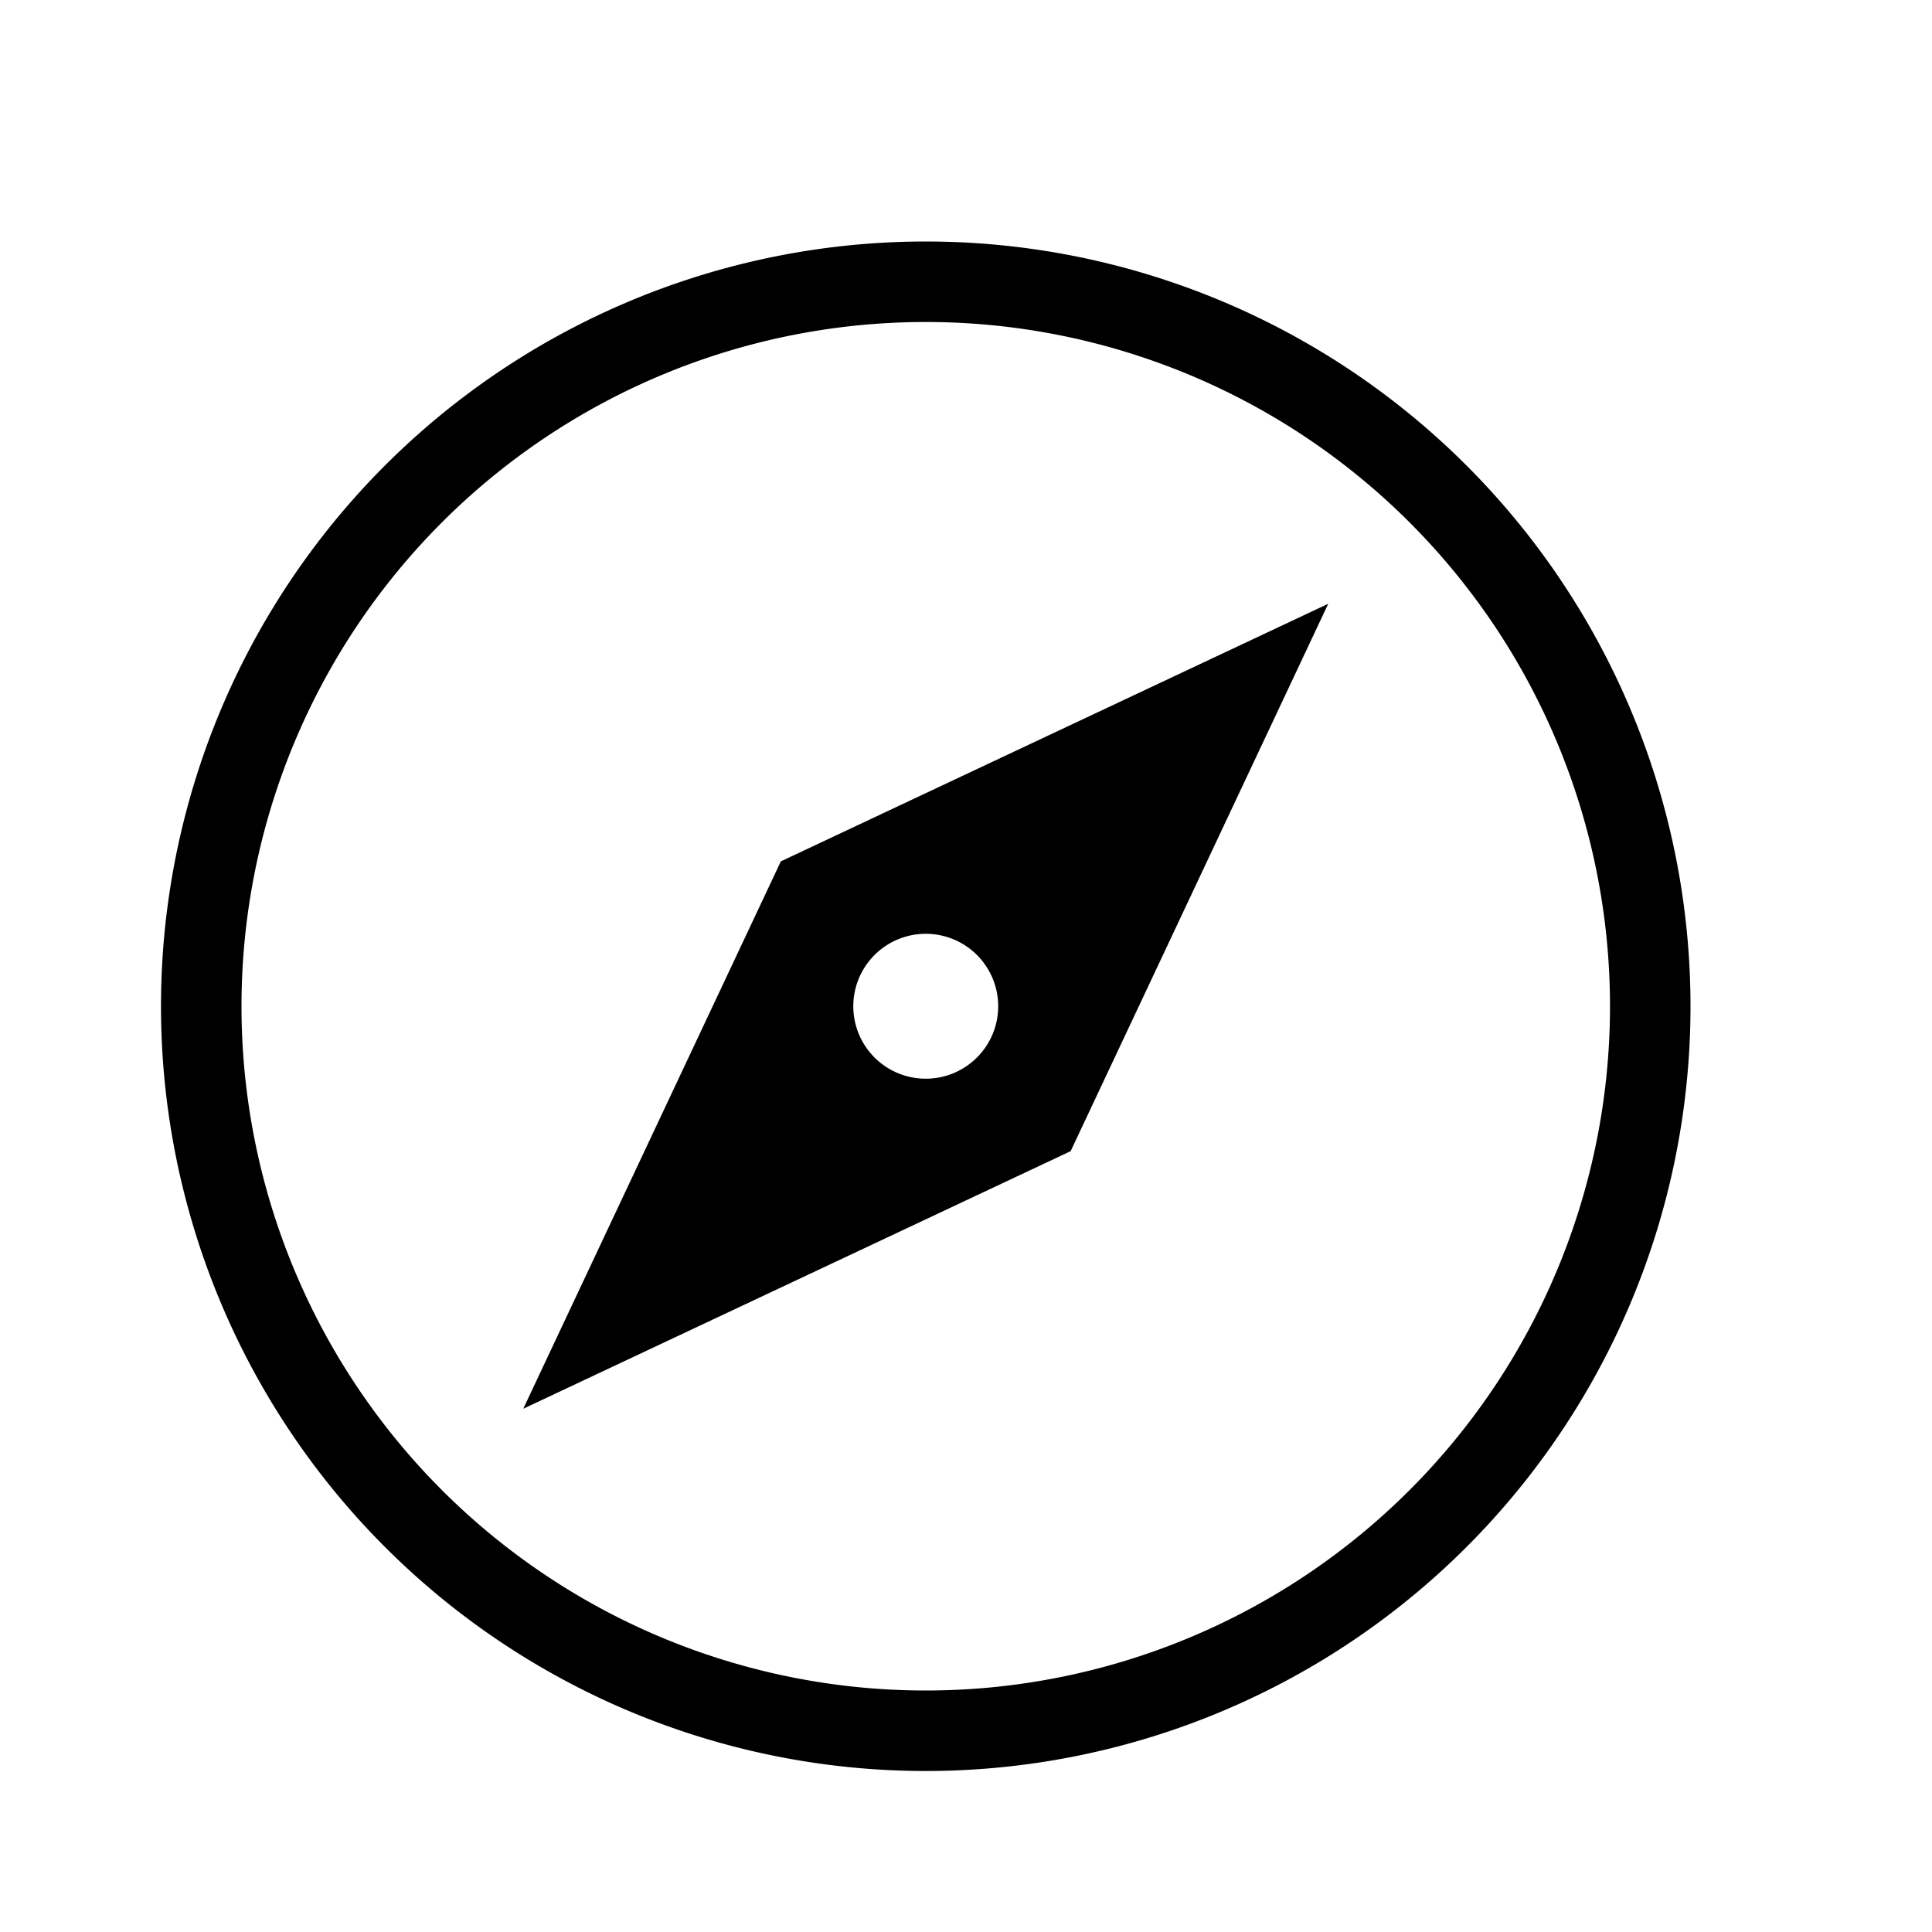
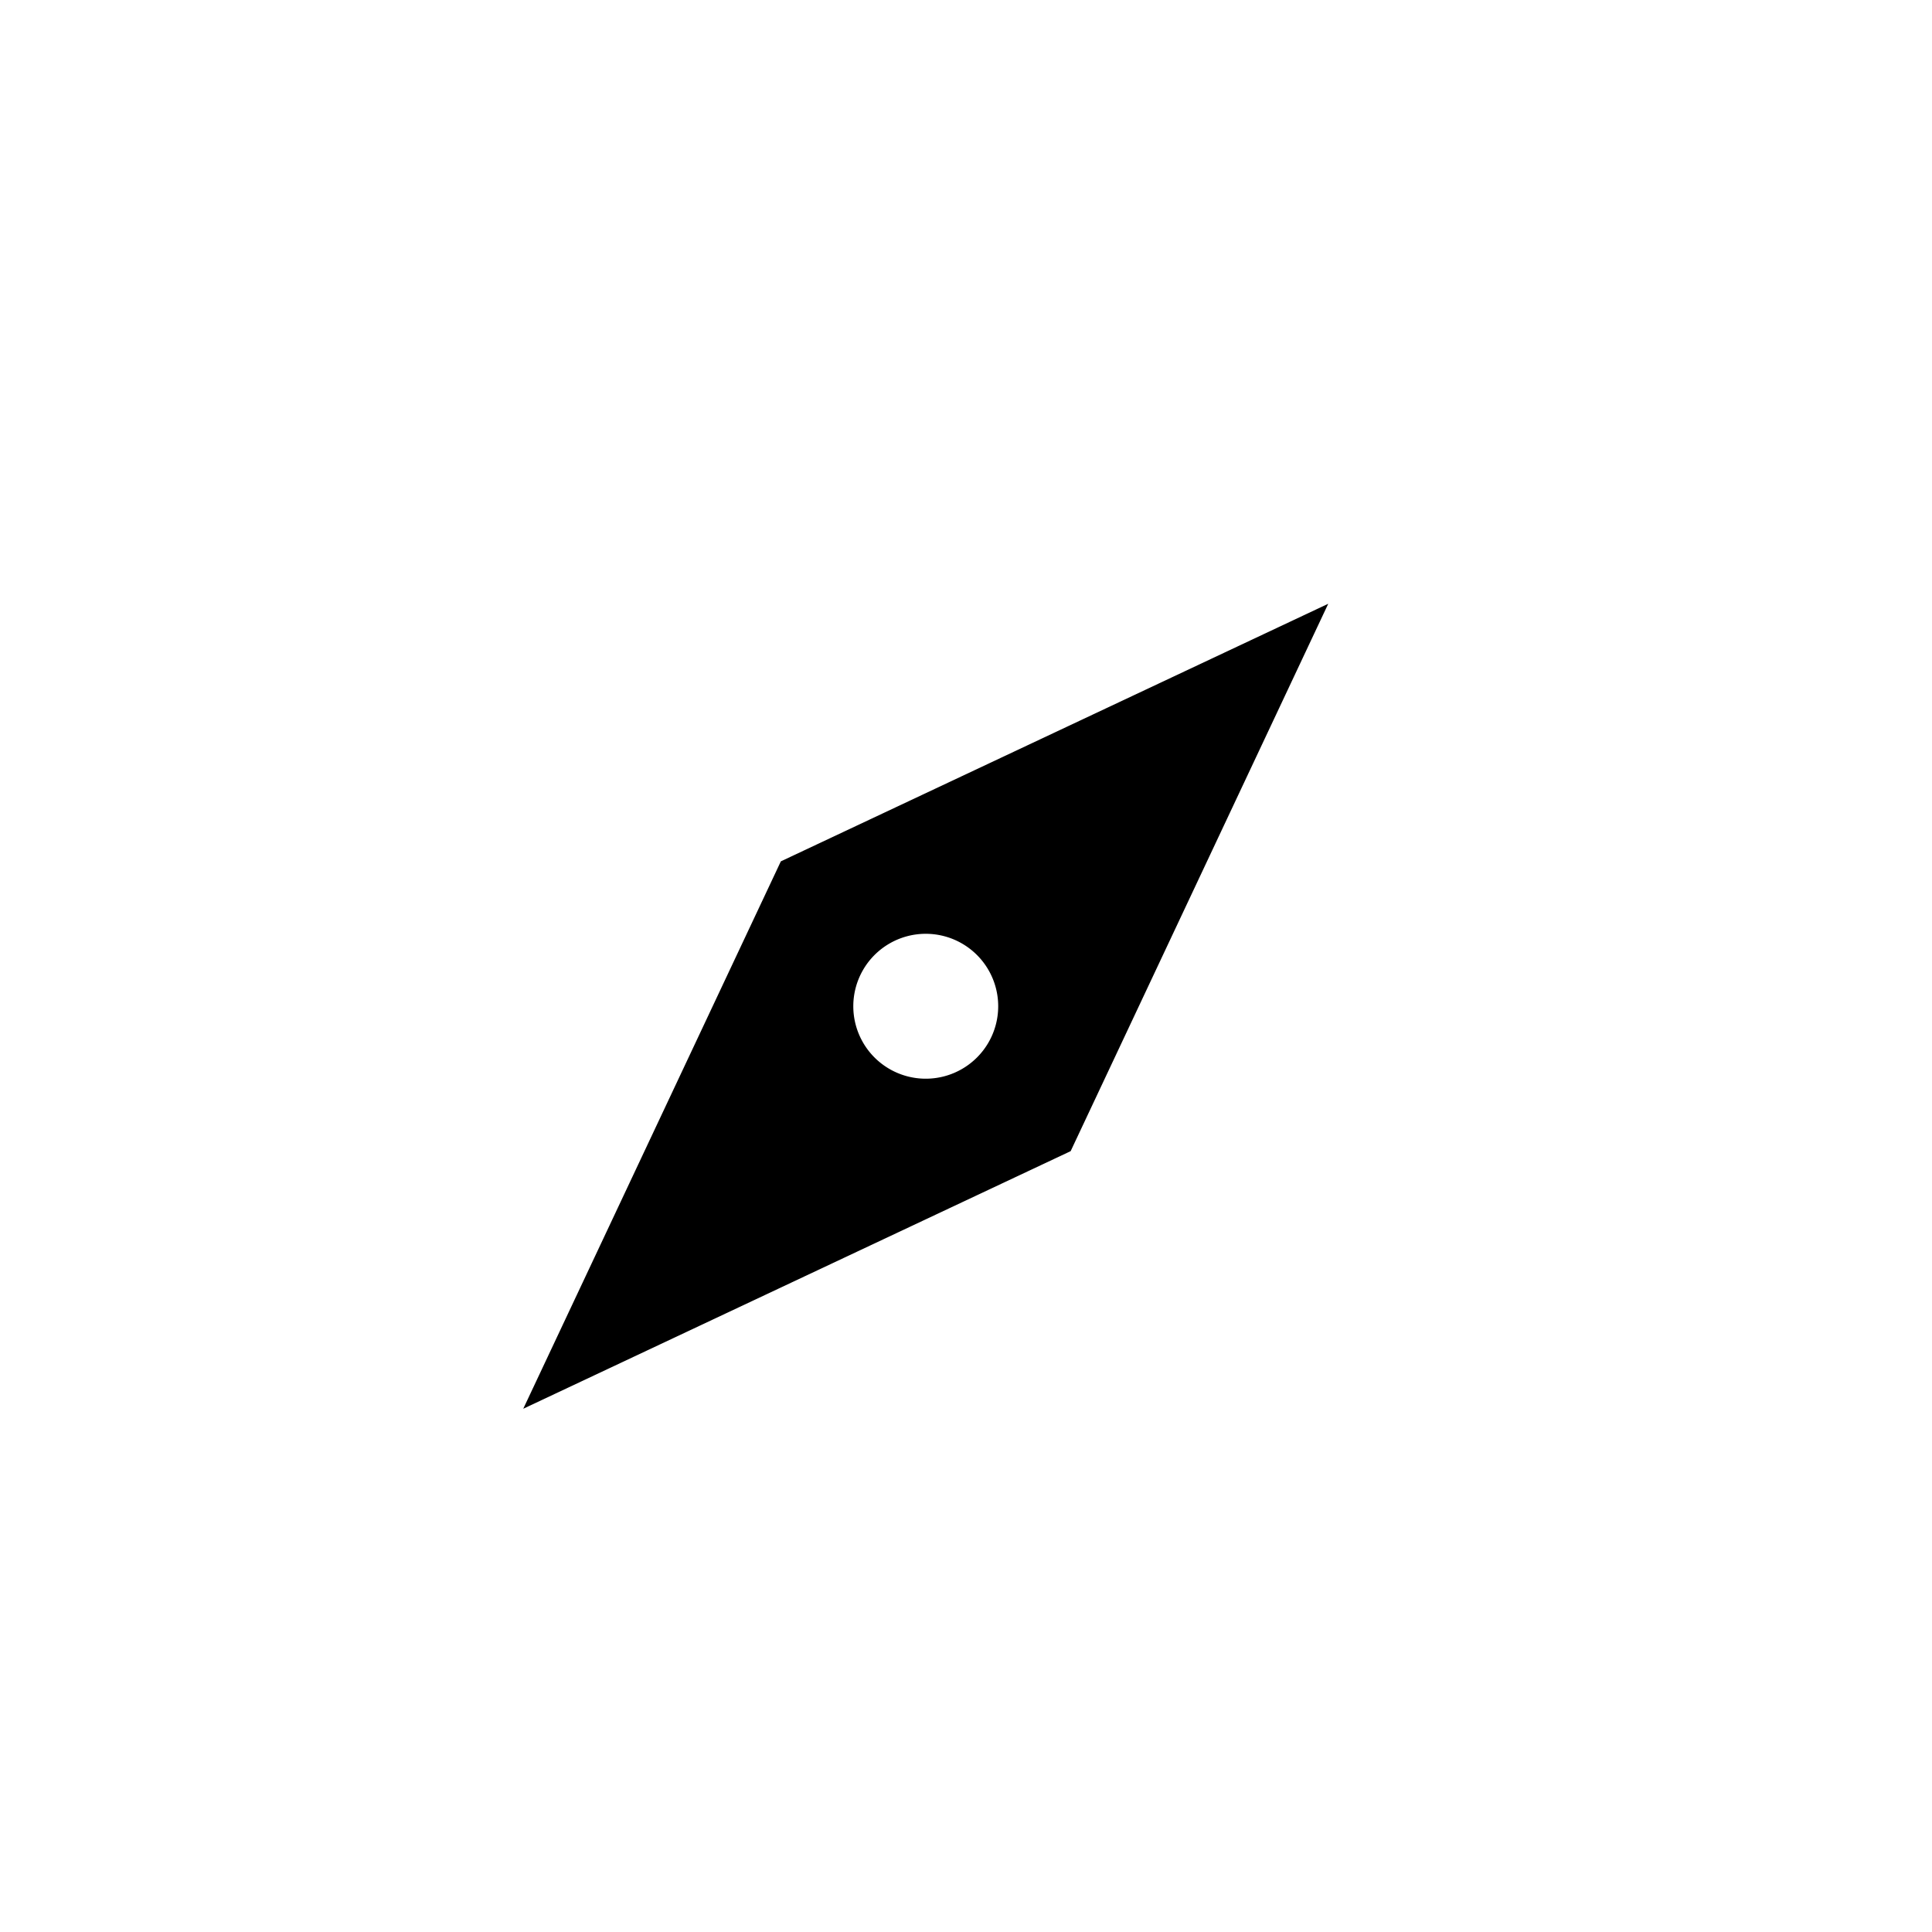
<svg xmlns="http://www.w3.org/2000/svg" viewBox="0 0 24 24">
  <symbol id="icon" viewBox="0 0 24 24">
-     <path d="M11.5 3a9.5 9.5 0 110 19 9.5 9.5 0 010-19zm0 1a8.5 8.5 0 100 17 8.5 8.5 0 000-17z" />
    <path fill-rule="evenodd" d="M6.5 17.5l3.2-6.8 6.8-3.2-3.2 6.8-6.8 3.2zm5-5.9a.9.9 0 100 1.8.9.9 0 000-1.8z" />
  </symbol>
  <use href="#icon" />
</svg>